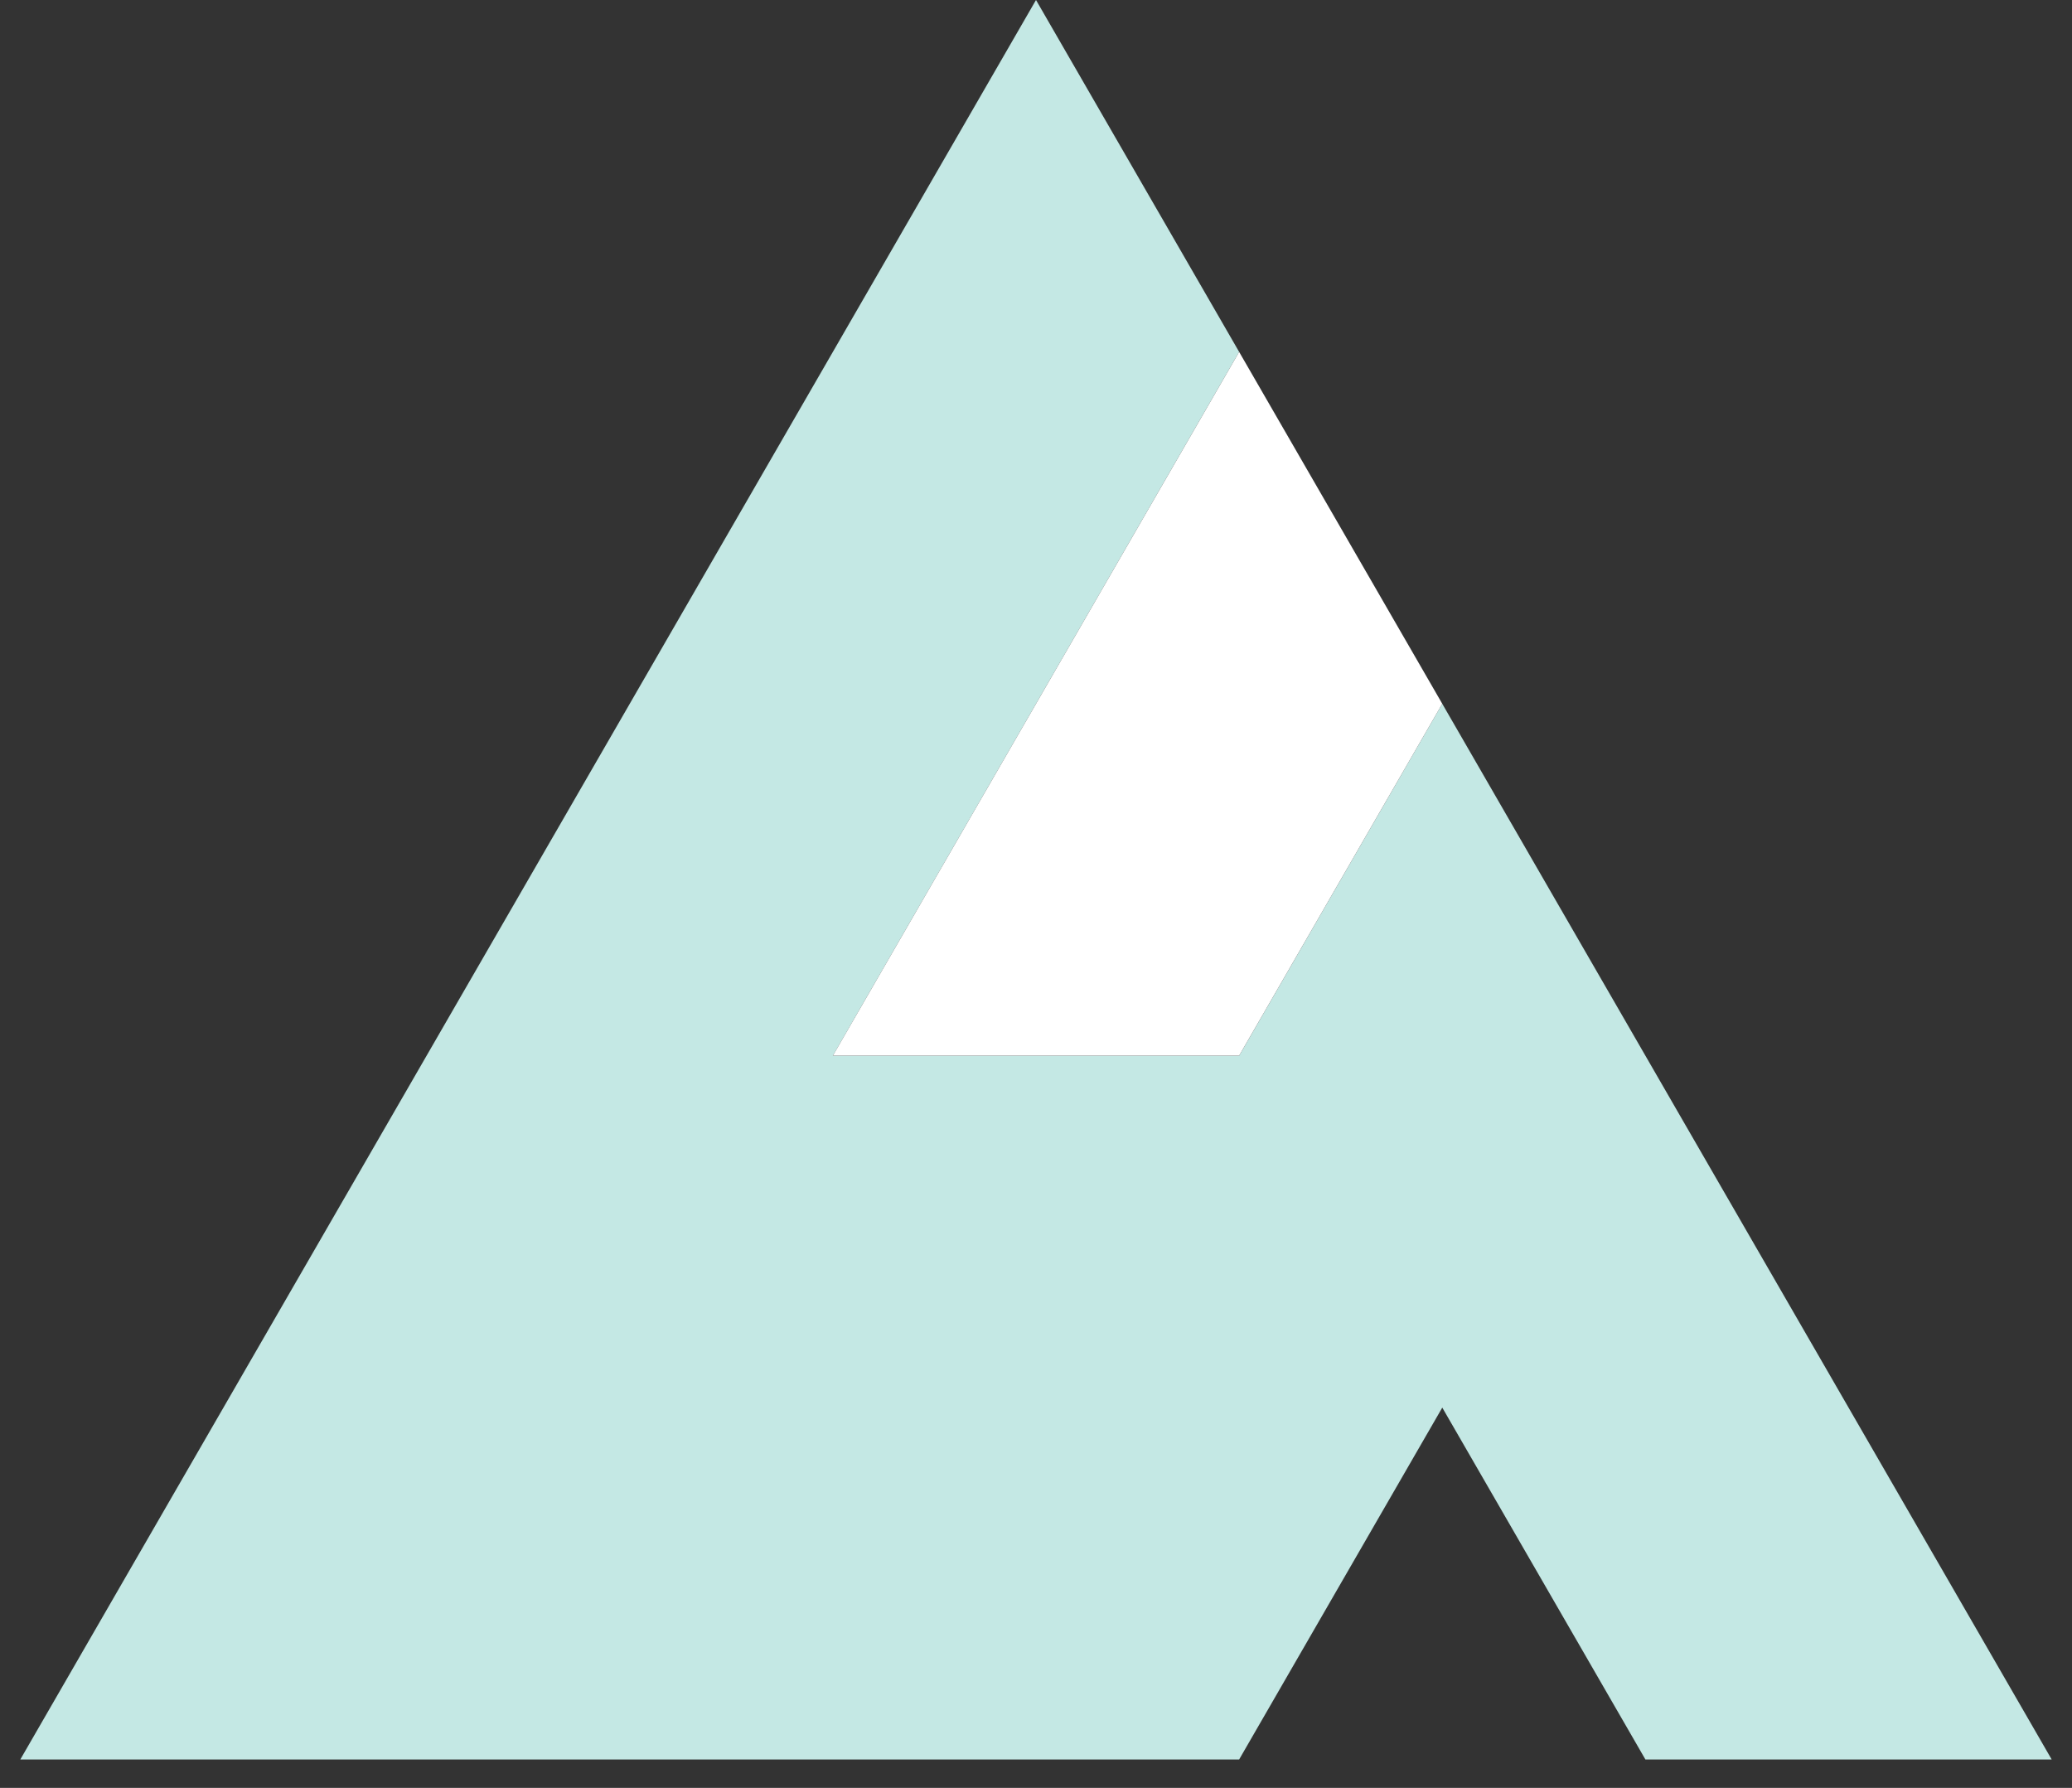
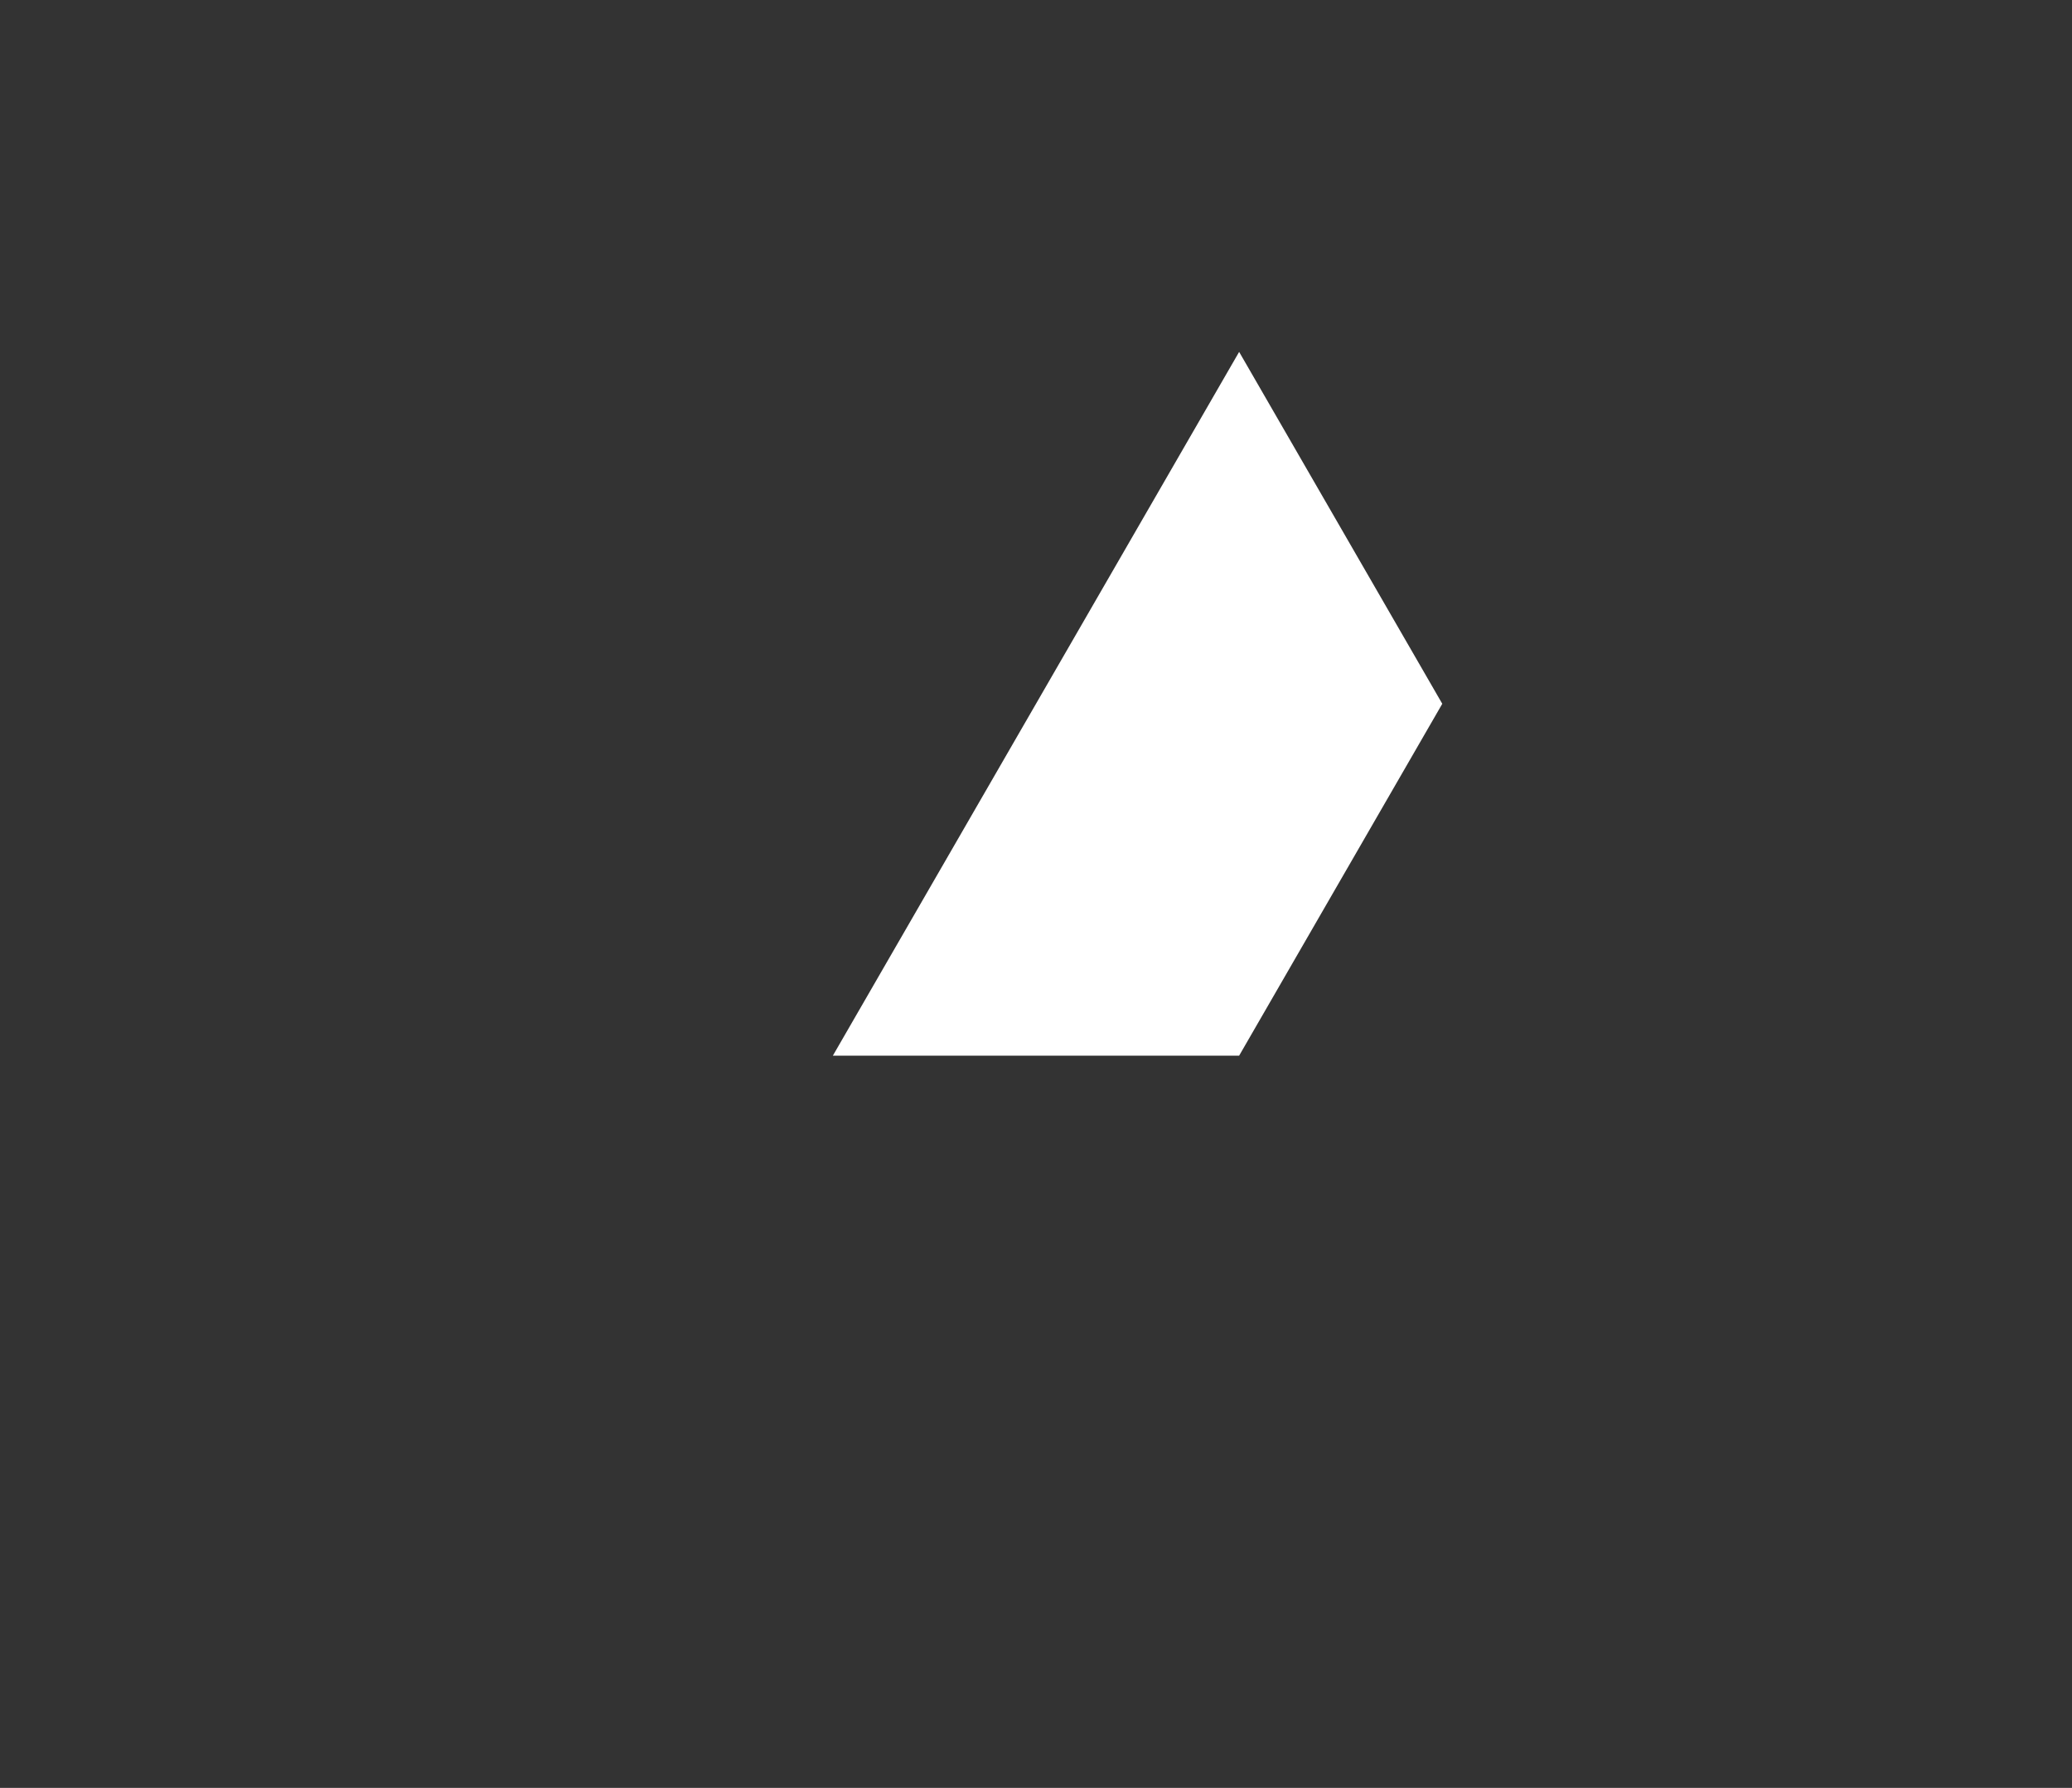
<svg xmlns="http://www.w3.org/2000/svg" width="51" height="44" viewBox="0 0 51 44" fill="none">
  <rect x="0" y="0" width="51" height="44" fill="#333333" stroke="none" />
-   <path d="M38 21.651L35.5 17.32L30.5 25.981H20.5L30.5 8.66L25.5 -6.10352e-05L13 21.651L0.5 43.301H25.5H30.5L35.5 34.641L40.5 43.301H50.5L38 21.651Z" fill="#C4E8E4" />
-   <path d="M30.5 25.98L35.5 17.32L30.5 8.66L20.5 25.98H30.5Z" fill="white" />
+   <path d="M30.5 25.98L35.5 17.32L30.5 8.66L20.5 25.98Z" fill="white" />
</svg>